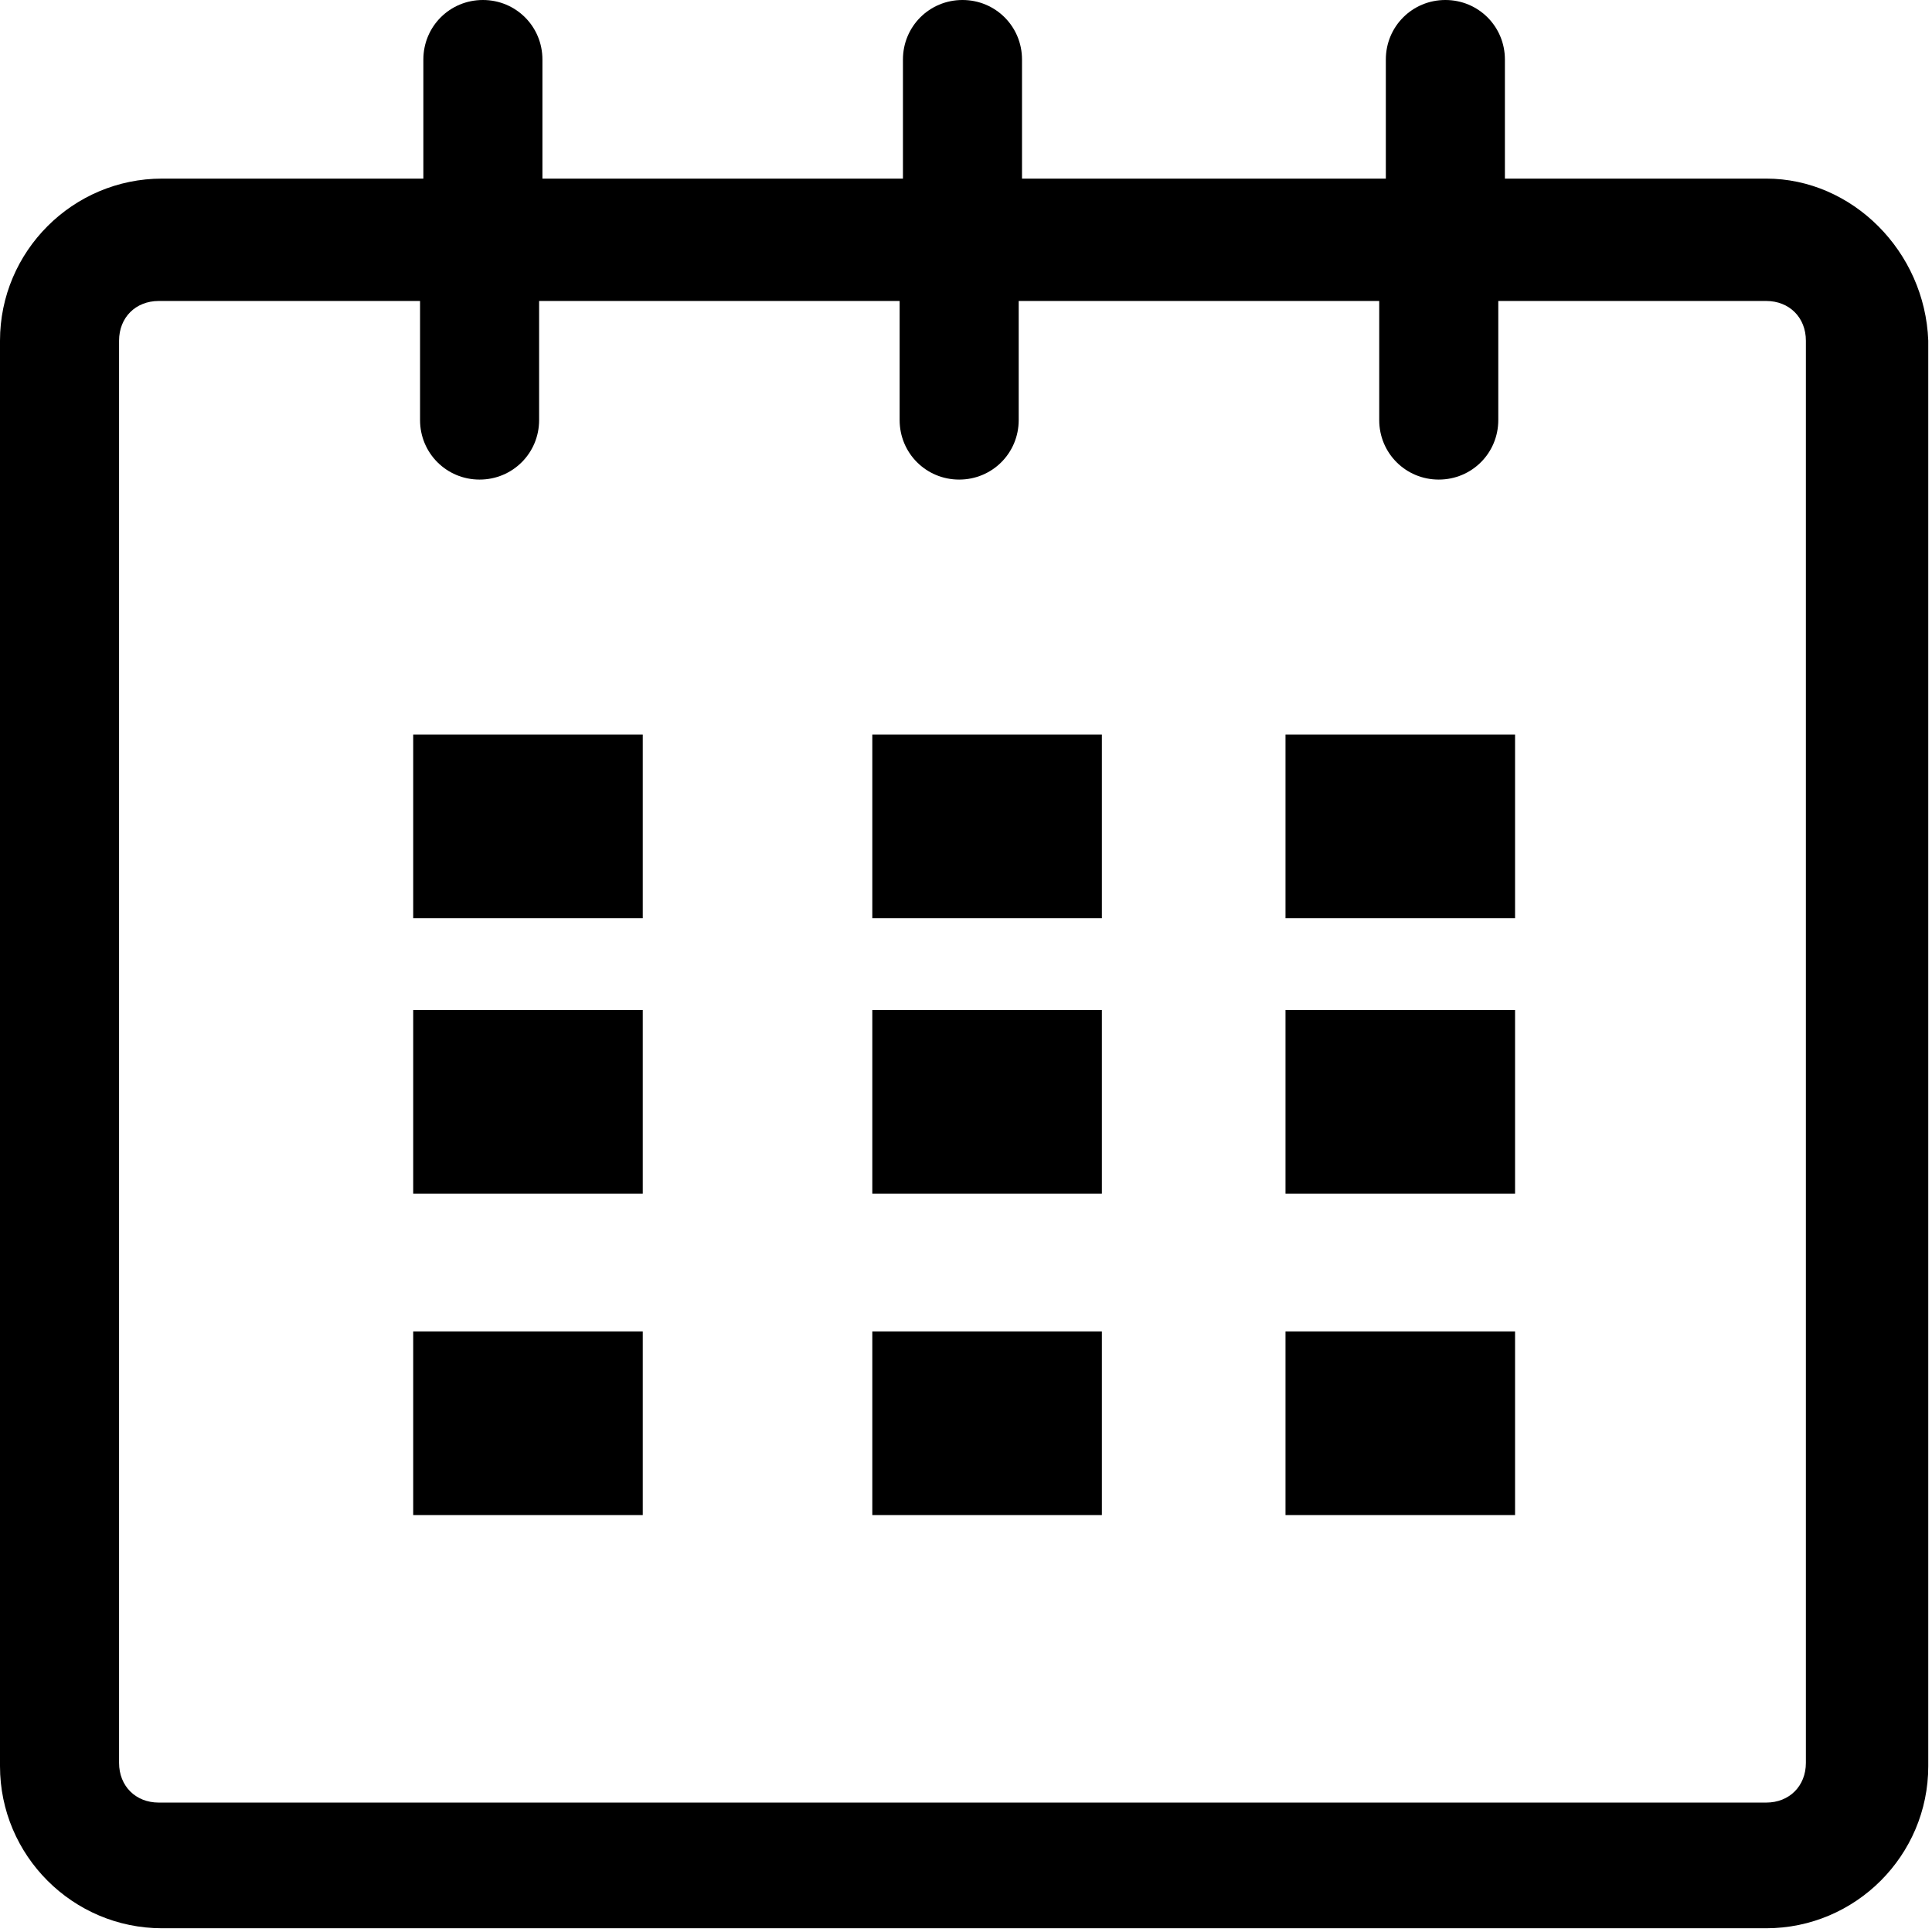
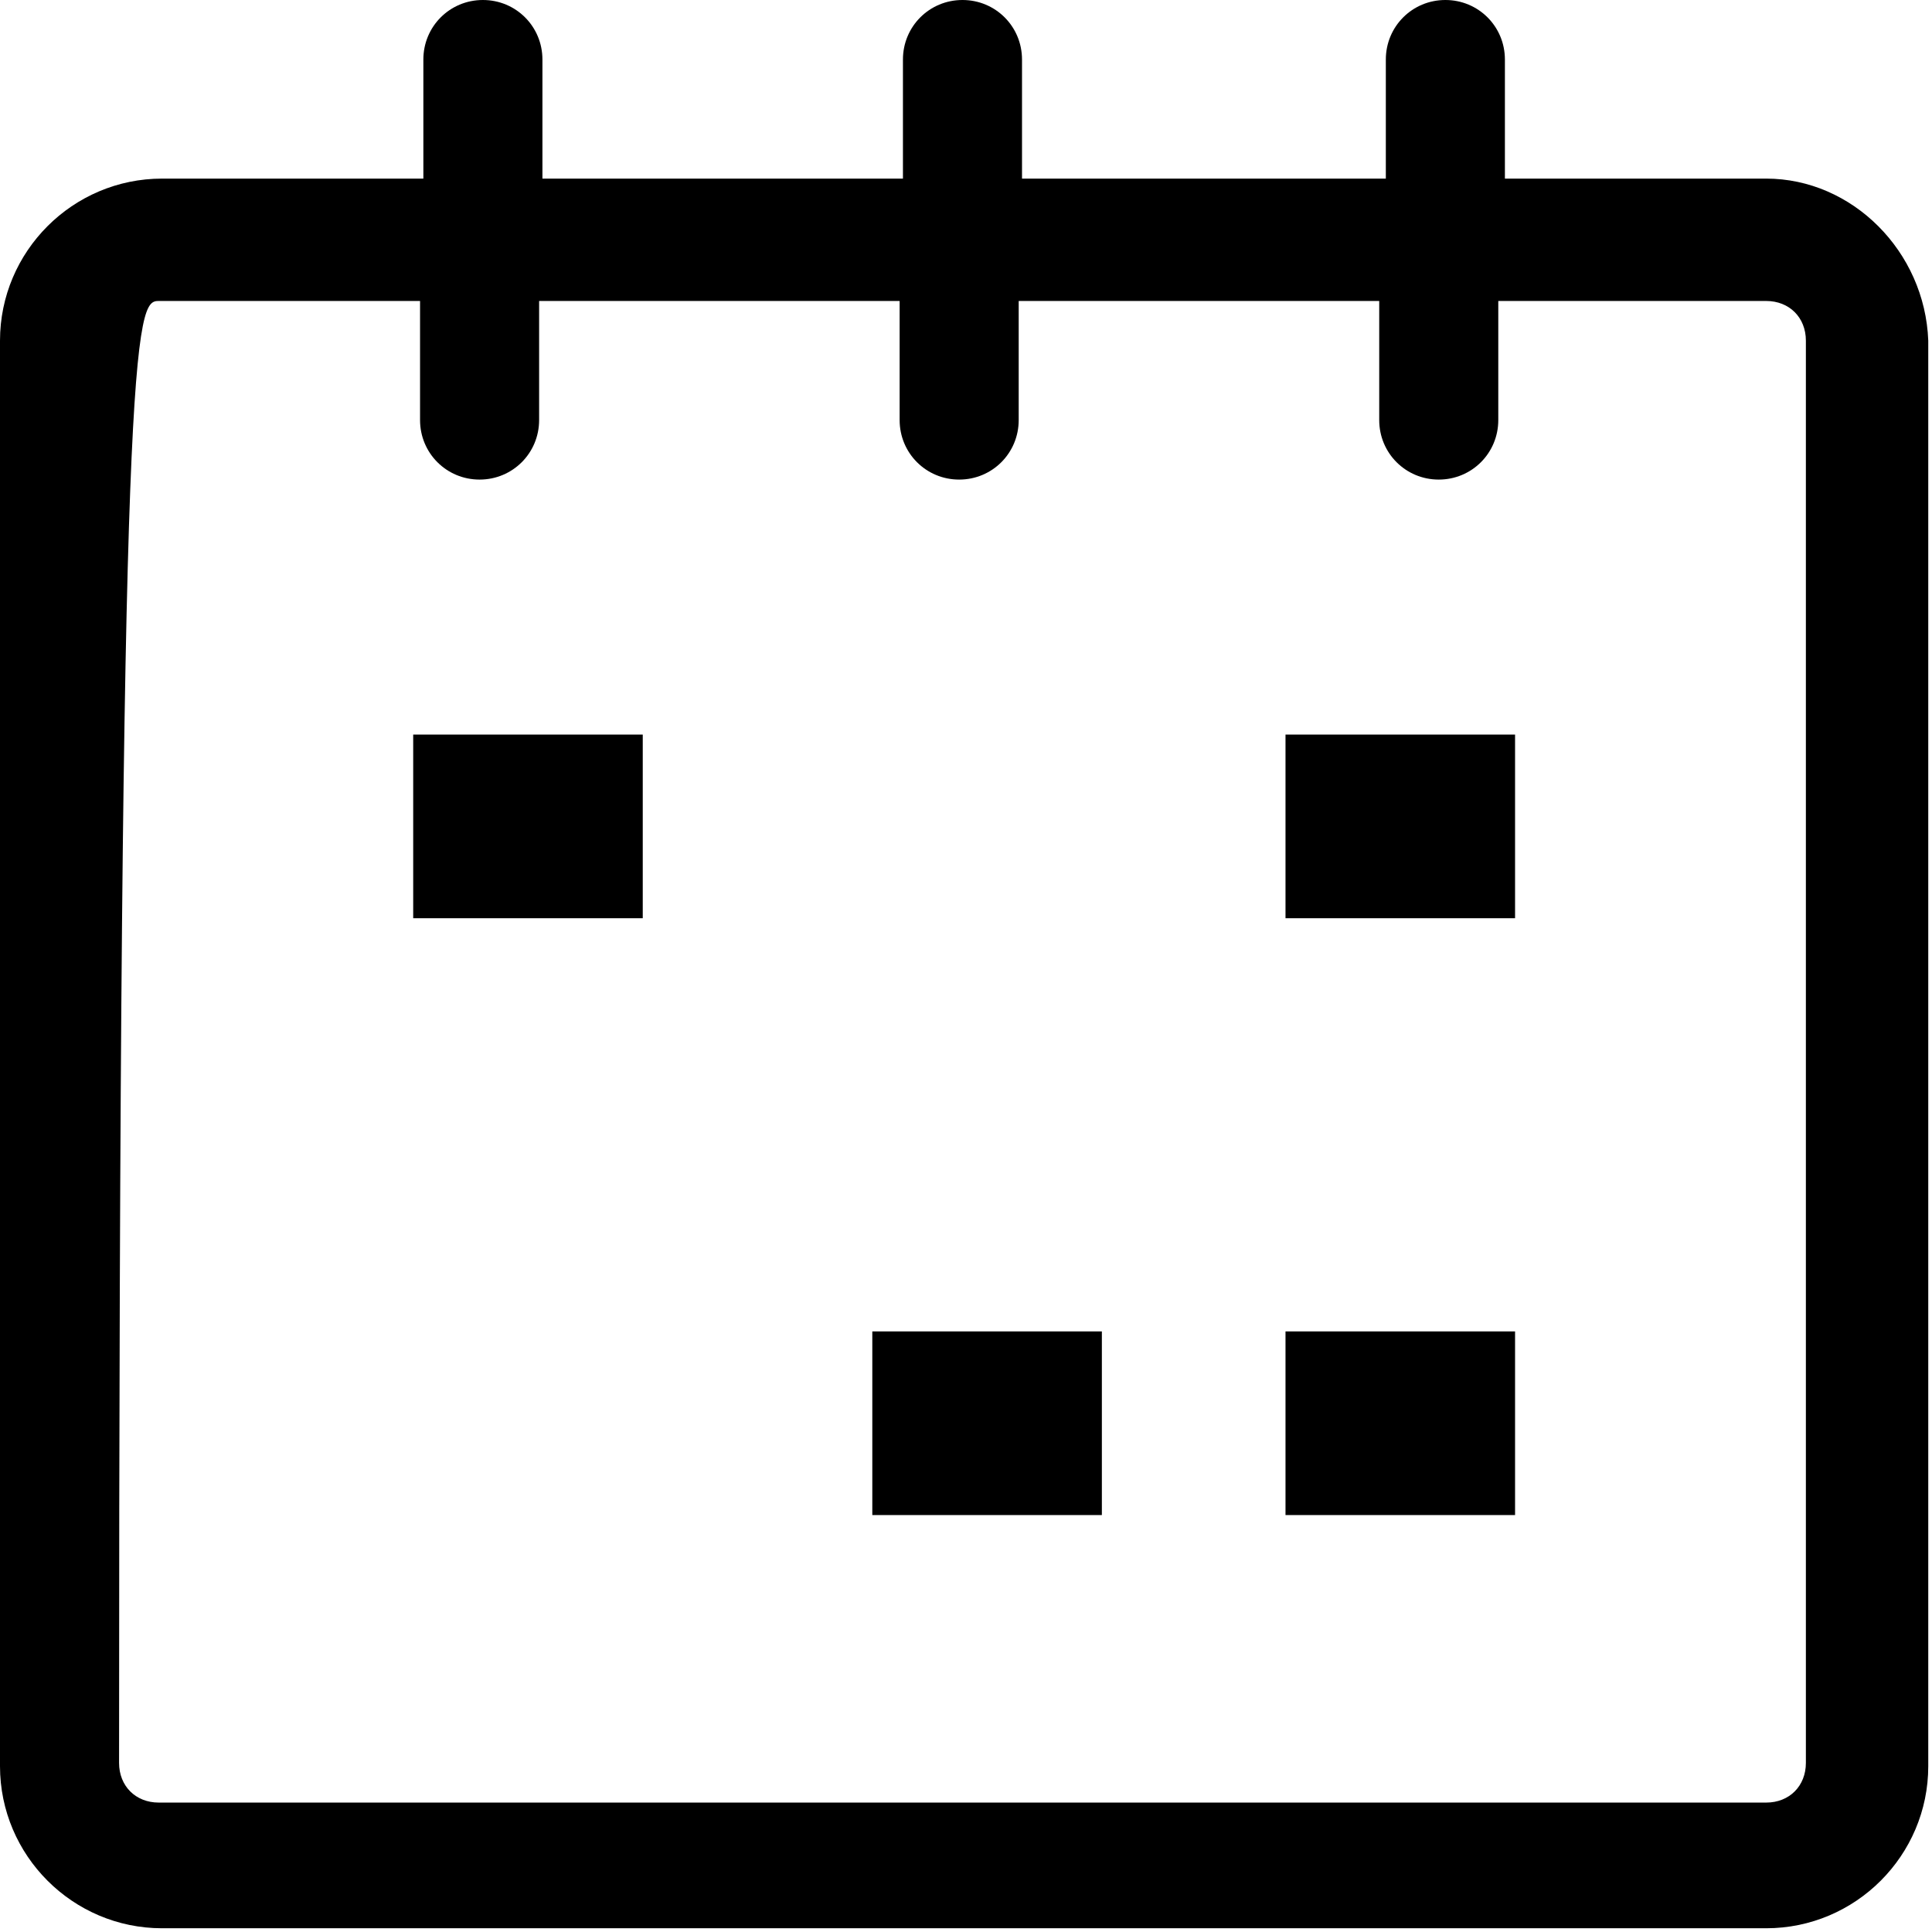
<svg xmlns="http://www.w3.org/2000/svg" width="341px" height="341px" viewBox="0 0 341 341" version="1.1">
  <title>calendario@2x</title>
  <desc>Created with Sketch.</desc>
  <g id="Page-1" stroke="none" stroke-width="1" fill="none" fill-rule="evenodd">
    <g id="calendario" fill="#000000" fill-rule="nonzero">
-       <path d="M311.735,31.524 L265.617,31.524 L265.617,10.508 C265.617,4.67 260.947,0 255.109,0 C249.271,0 244.601,4.67 244.601,10.508 L244.601,31.524 L180.386,31.524 L180.386,10.508 C180.386,4.67 175.716,0 169.878,0 C164.04,0 159.37,4.67 159.37,10.508 L159.37,31.524 L95.739,31.524 L95.739,10.508 C95.739,4.67 91.069,0 85.231,0 C79.393,0 74.723,4.67 74.723,10.508 L74.723,31.524 L28.605,31.524 C12.843,31.524 0,44.367 0,60.129 L0,311.735 C0,327.497 12.843,340.34 28.605,340.34 L311.735,340.34 C327.497,340.34 340.34,327.497 340.34,311.735 L340.34,60.129 C339.756,44.367 326.913,31.524 311.735,31.524 Z M318.74,311.151 C318.74,315.238 315.821,318.157 311.735,318.157 L28.021,318.157 C23.935,318.157 21.016,315.238 21.016,311.151 L21.016,60.129 C21.016,56.042 23.935,53.123 28.021,53.123 L74.139,53.123 L74.139,74.139 C74.139,79.977 78.809,84.647 84.647,84.647 C90.485,84.647 95.155,79.977 95.155,74.139 L95.155,53.123 L158.786,53.123 L158.786,74.139 C158.786,79.977 163.457,84.647 169.294,84.647 C175.132,84.647 179.802,79.977 179.802,74.139 L179.802,53.123 L243.434,53.123 L243.434,74.139 C243.434,79.977 248.104,84.647 253.941,84.647 C259.779,84.647 264.449,79.977 264.449,74.139 L264.449,53.123 L311.735,53.123 C315.821,53.123 318.74,56.042 318.74,60.129 L318.74,311.151 Z" id="Shape" />
+       <path d="M311.735,31.524 L265.617,31.524 L265.617,10.508 C265.617,4.67 260.947,0 255.109,0 C249.271,0 244.601,4.67 244.601,10.508 L244.601,31.524 L180.386,31.524 L180.386,10.508 C180.386,4.67 175.716,0 169.878,0 C164.04,0 159.37,4.67 159.37,10.508 L159.37,31.524 L95.739,31.524 L95.739,10.508 C95.739,4.67 91.069,0 85.231,0 C79.393,0 74.723,4.67 74.723,10.508 L74.723,31.524 L28.605,31.524 C12.843,31.524 0,44.367 0,60.129 L0,311.735 C0,327.497 12.843,340.34 28.605,340.34 L311.735,340.34 C327.497,340.34 340.34,327.497 340.34,311.735 L340.34,60.129 C339.756,44.367 326.913,31.524 311.735,31.524 Z M318.74,311.151 C318.74,315.238 315.821,318.157 311.735,318.157 L28.021,318.157 C23.935,318.157 21.016,315.238 21.016,311.151 C21.016,56.042 23.935,53.123 28.021,53.123 L74.139,53.123 L74.139,74.139 C74.139,79.977 78.809,84.647 84.647,84.647 C90.485,84.647 95.155,79.977 95.155,74.139 L95.155,53.123 L158.786,53.123 L158.786,74.139 C158.786,79.977 163.457,84.647 169.294,84.647 C175.132,84.647 179.802,79.977 179.802,74.139 L179.802,53.123 L243.434,53.123 L243.434,74.139 C243.434,79.977 248.104,84.647 253.941,84.647 C259.779,84.647 264.449,79.977 264.449,74.139 L264.449,53.123 L311.735,53.123 C315.821,53.123 318.74,56.042 318.74,60.129 L318.74,311.151 Z" id="Shape" />
      <polygon id="Rectangle-path" points="72.93 129.653 113.447 129.653 113.447 162.067 72.93 162.067" />
-       <polygon id="Rectangle-path" points="72.93 178.273 113.447 178.273 113.447 210.687 72.93 210.687" />
-       <polygon id="Rectangle-path" points="72.93 234.997 113.447 234.997 113.447 267.41 72.93 267.41" />
      <polygon id="Rectangle-path" points="153.963 234.997 194.48 234.997 194.48 267.41 153.963 267.41" />
-       <polygon id="Rectangle-path" points="153.963 178.273 194.48 178.273 194.48 210.687 153.963 210.687" />
-       <polygon id="Rectangle-path" points="153.963 129.653 194.48 129.653 194.48 162.067 153.963 162.067" />
      <polygon id="Rectangle-path" points="226.893 234.997 267.41 234.997 267.41 267.41 226.893 267.41" />
-       <polygon id="Rectangle-path" points="226.893 178.273 267.41 178.273 267.41 210.687 226.893 210.687" />
      <polygon id="Rectangle-path" points="226.893 129.653 267.41 129.653 267.41 162.067 226.893 162.067" />
    </g>
  </g>
</svg>